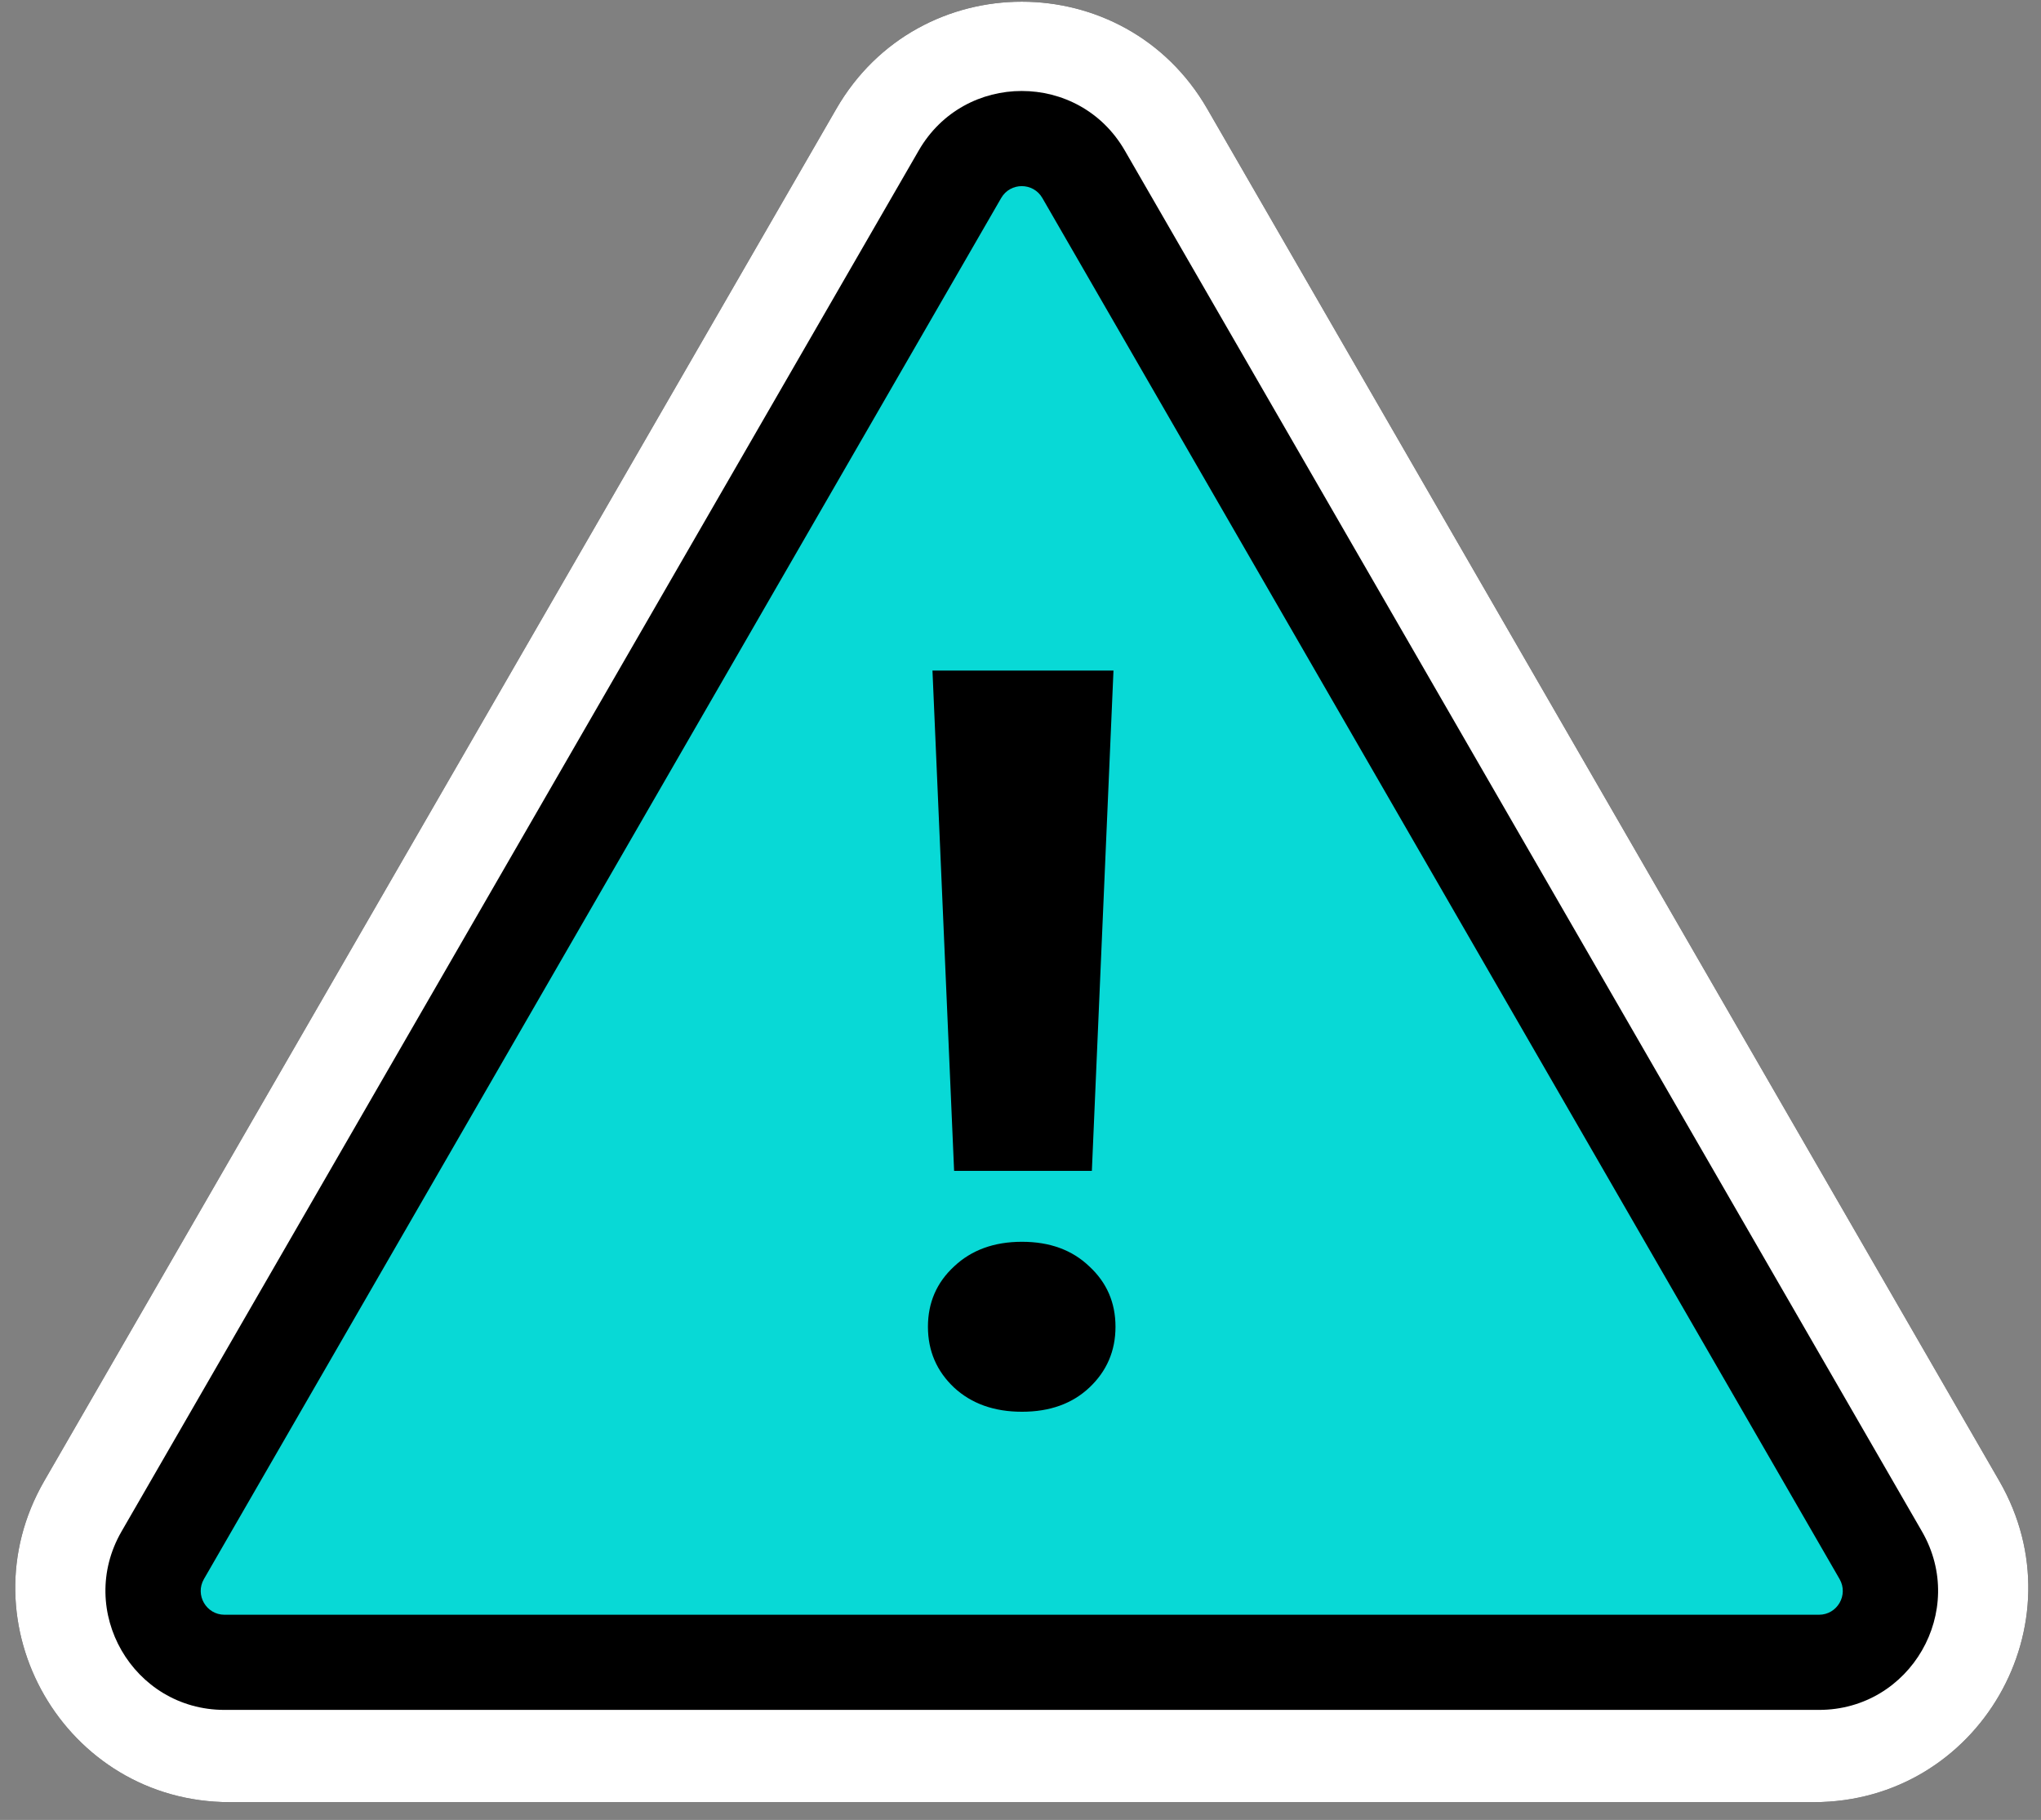
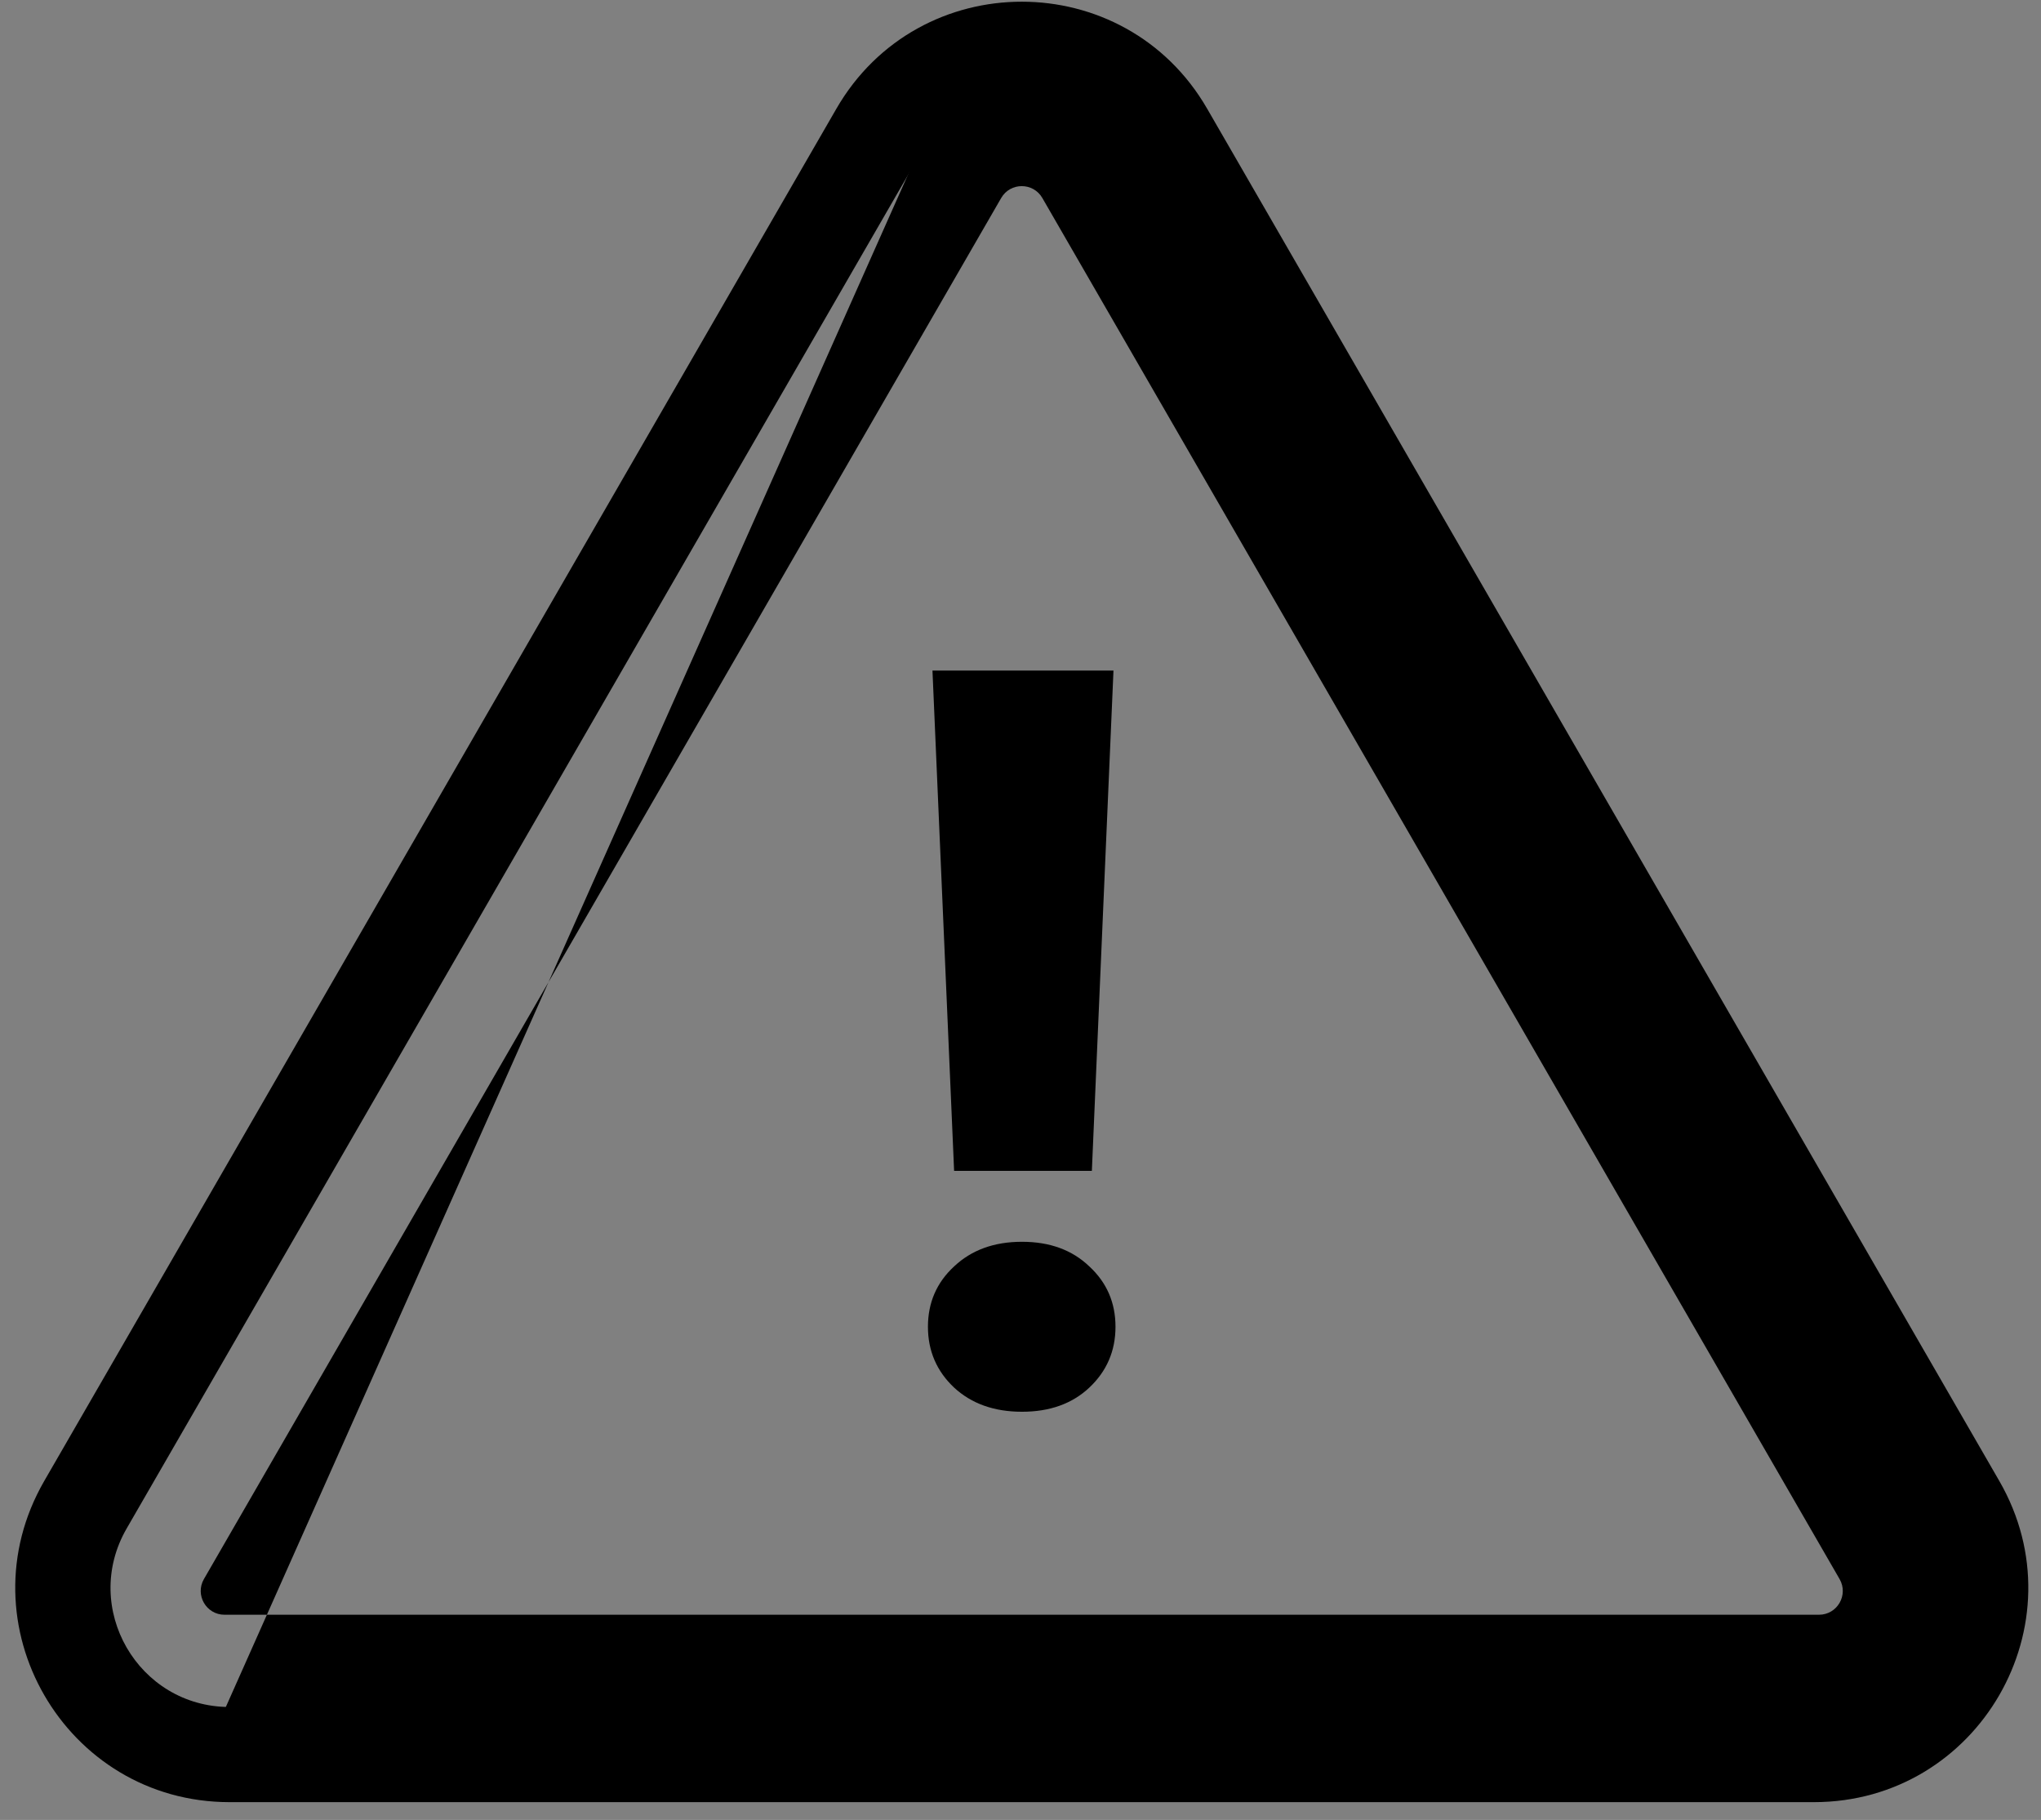
<svg xmlns="http://www.w3.org/2000/svg" width="83" height="74" viewBox="0 0 83 74" fill="none">
  <rect x="0" y="0" width="83" height="74" fill="#808080" stroke="none" />
-   <path d="M37.363 6.357C39.224 3.132 43.879 3.132 45.74 6.357L77.954 62.152C79.816 65.377 77.488 69.407 73.765 69.407H9.338C5.615 69.407 3.288 65.377 5.149 62.152L37.363 6.357Z" fill="#08D9D6" />
  <path fill-rule="evenodd" clip-rule="evenodd" d="M49.092 4.422L81.305 60.218C84.656 66.022 80.467 73.277 73.765 73.277H9.338C2.636 73.277 -1.552 66.022 1.799 60.218L34.012 4.422C37.363 -1.382 45.74 -1.382 49.092 4.422ZM45.74 6.357C43.879 3.133 39.225 3.133 37.363 6.357L5.149 62.153C3.288 65.377 5.615 69.408 9.338 69.408H73.765C77.489 69.408 79.816 65.377 77.954 62.153L45.74 6.357Z" fill="black" />
-   <path fill-rule="evenodd" clip-rule="evenodd" d="M49.092 4.422L81.305 60.218C84.656 66.022 80.467 73.277 73.765 73.277H9.338C2.636 73.277 -1.552 66.022 1.799 60.218L34.012 4.422C37.363 -1.382 45.74 -1.382 49.092 4.422ZM45.74 6.357C43.879 3.133 39.225 3.133 37.363 6.357L5.149 62.153C3.288 65.377 5.615 69.408 9.338 69.408H73.765C77.489 69.408 79.816 65.377 77.954 62.153L45.74 6.357Z" fill="white" />
-   <path fill-rule="evenodd" clip-rule="evenodd" d="M8.293 64.206C7.921 64.851 8.386 65.657 9.131 65.657H73.971C74.716 65.657 75.181 64.851 74.809 64.206L42.389 8.052C42.017 7.407 41.086 7.407 40.714 8.052L8.293 64.206ZM45.74 6.118L78.16 62.271C80.022 65.496 77.695 69.526 73.971 69.526H9.131C5.408 69.526 3.081 65.495 4.942 62.271L37.362 6.118C39.224 2.893 43.878 2.893 45.74 6.118Z" fill="black" />
+   <path fill-rule="evenodd" clip-rule="evenodd" d="M8.293 64.206C7.921 64.851 8.386 65.657 9.131 65.657H73.971C74.716 65.657 75.181 64.851 74.809 64.206L42.389 8.052C42.017 7.407 41.086 7.407 40.714 8.052L8.293 64.206ZM45.74 6.118L78.16 62.271C80.022 65.496 77.695 69.526 73.971 69.526H9.131L37.362 6.118C39.224 2.893 43.878 2.893 45.74 6.118Z" fill="black" />
  <path d="M45.281 27.266L44.402 47.609H38.8L37.92 27.266H45.281ZM37.736 53.947C37.736 52.966 38.091 52.148 38.8 51.494C39.508 50.826 40.428 50.492 41.56 50.492C42.691 50.492 43.604 50.826 44.299 51.494C45.008 52.148 45.363 52.966 45.363 53.947C45.363 54.929 45.008 55.753 44.299 56.421C43.604 57.075 42.691 57.403 41.56 57.403C40.428 57.403 39.508 57.075 38.8 56.421C38.091 55.753 37.736 54.929 37.736 53.947Z" fill="black" />
</svg>